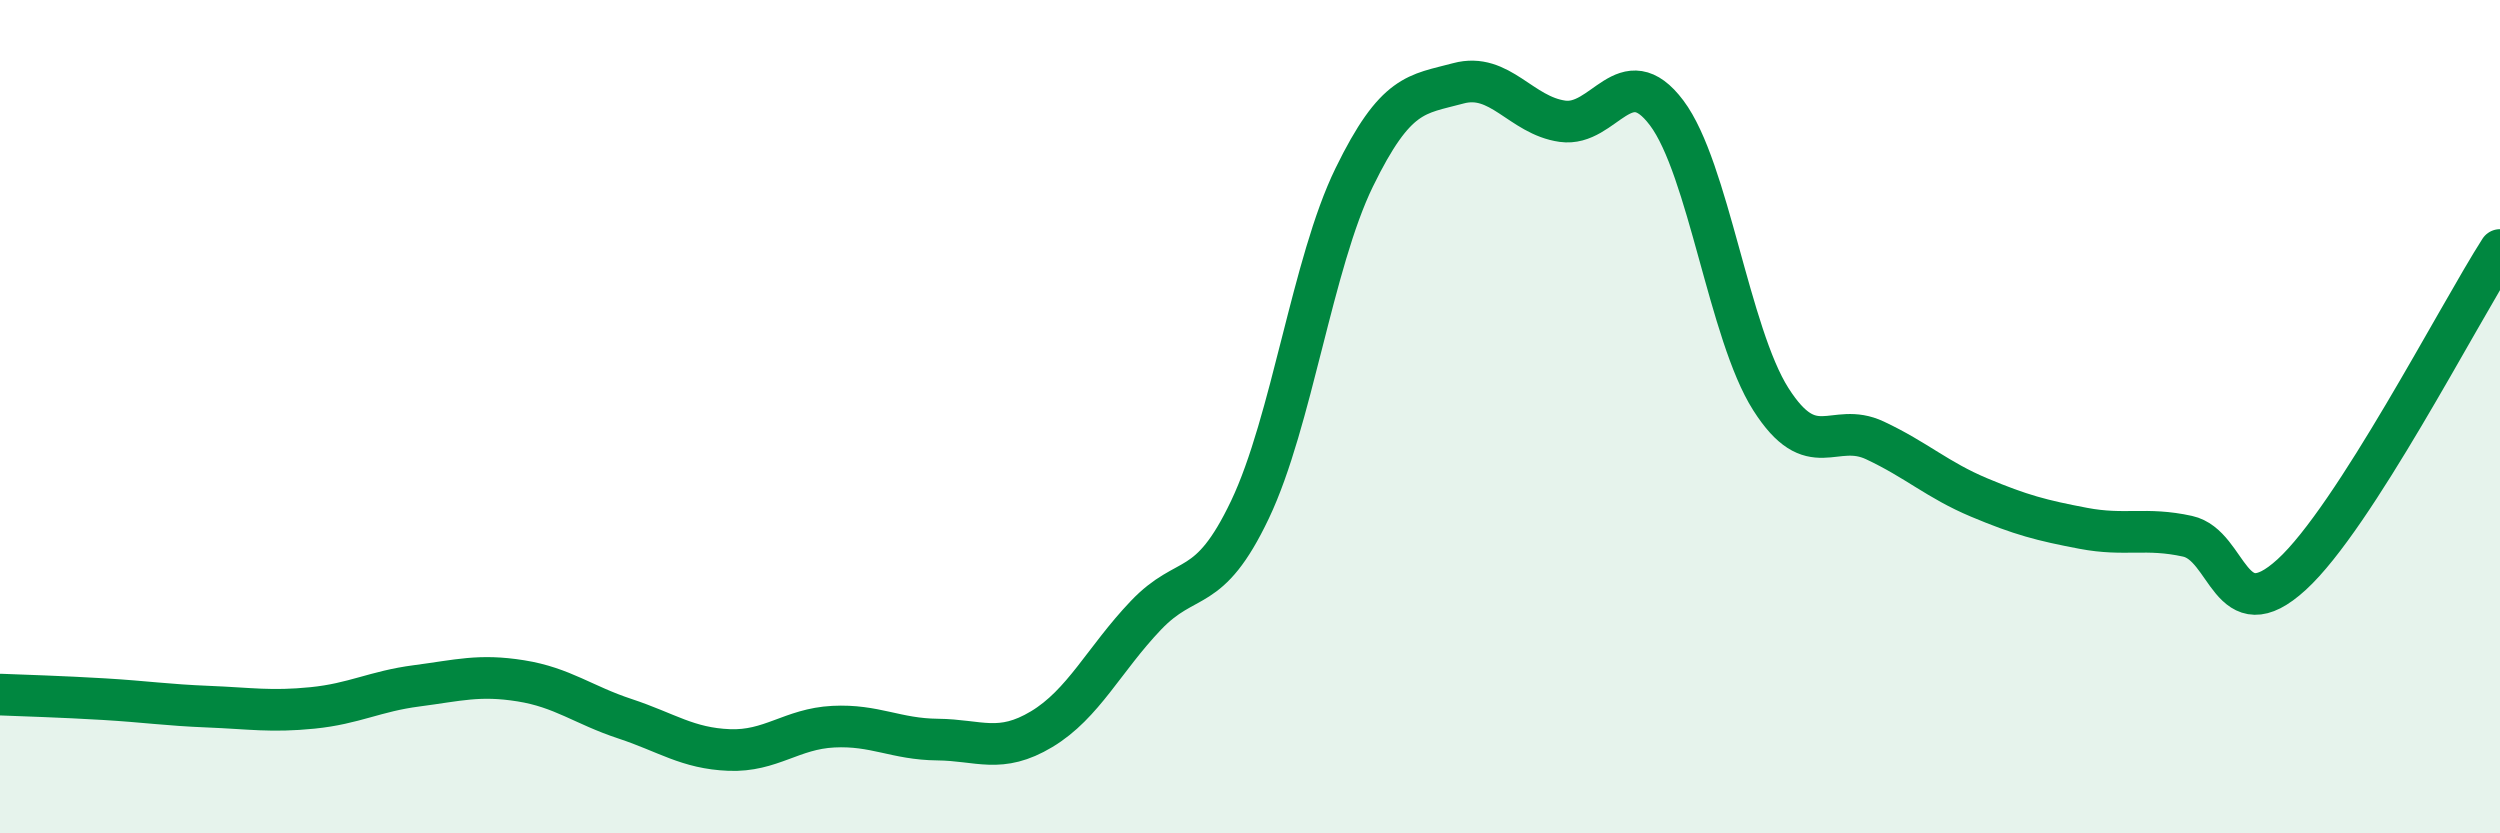
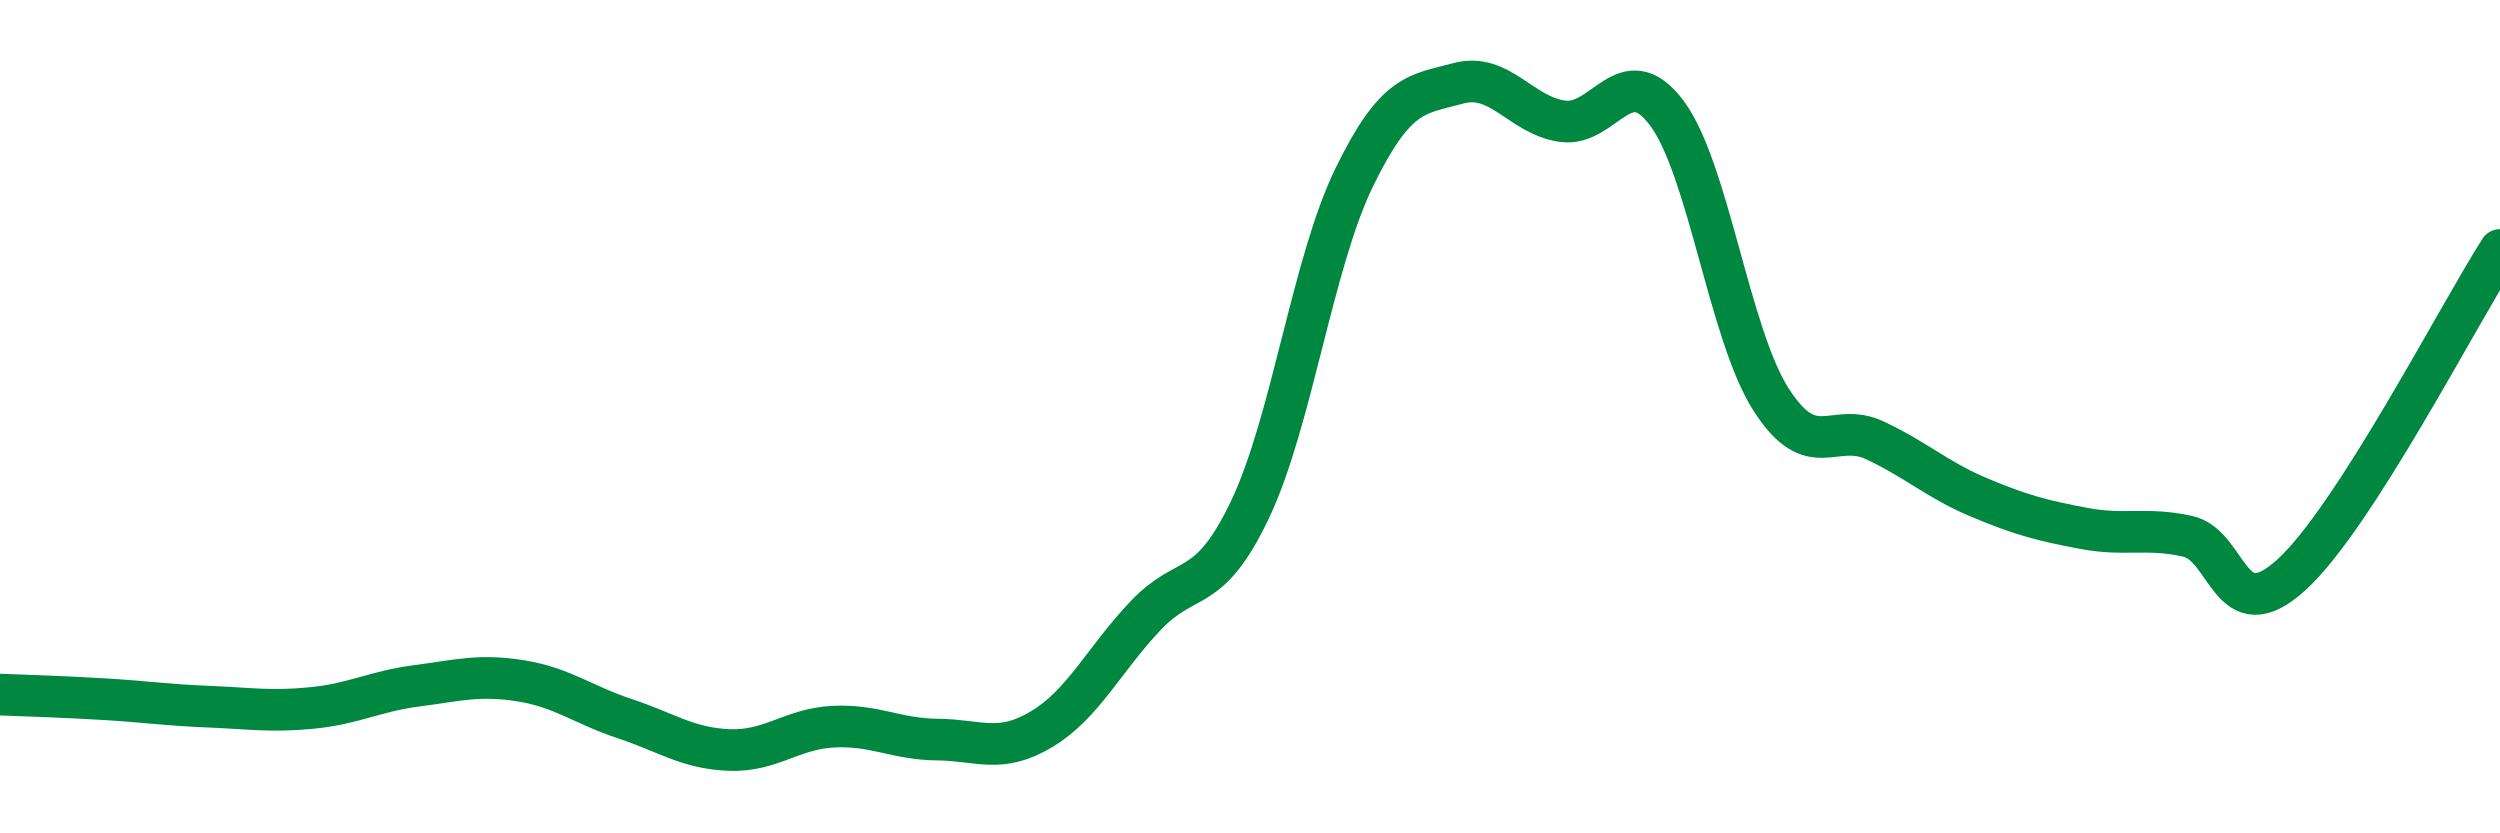
<svg xmlns="http://www.w3.org/2000/svg" width="60" height="20" viewBox="0 0 60 20">
-   <path d="M 0,16.67 C 0.5,16.69 1.5,16.72 2.5,16.78 C 3.5,16.84 4,16.92 5,16.96 C 6,17 6.5,17.09 7.5,16.99 C 8.5,16.89 9,16.59 10,16.46 C 11,16.33 11.5,16.18 12.5,16.34 C 13.5,16.5 14,16.92 15,17.25 C 16,17.58 16.5,17.96 17.5,18 C 18.5,18.04 19,17.49 20,17.44 C 21,17.39 21.5,17.74 22.5,17.75 C 23.5,17.76 24,18.1 25,17.5 C 26,16.9 26.5,15.82 27.5,14.77 C 28.5,13.72 29,14.33 30,12.23 C 31,10.13 31.5,6.31 32.5,4.26 C 33.5,2.21 34,2.27 35,2 C 36,1.73 36.5,2.77 37.5,2.91 C 38.5,3.05 39,1.38 40,2.71 C 41,4.04 41.5,8.01 42.5,9.58 C 43.5,11.15 44,10.1 45,10.57 C 46,11.04 46.5,11.52 47.5,11.94 C 48.5,12.36 49,12.49 50,12.68 C 51,12.87 51.5,12.65 52.5,12.87 C 53.5,13.09 53.5,15.16 55,13.79 C 56.5,12.42 59,7.56 60,6L60 20L0 20Z" fill="#008740" opacity="0.1" stroke-linecap="round" stroke-linejoin="round" />
  <path d="M 0,16.67 C 0.5,16.69 1.5,16.72 2.5,16.78 C 3.5,16.84 4,16.92 5,16.96 C 6,17 6.5,17.09 7.5,16.99 C 8.5,16.89 9,16.59 10,16.46 C 11,16.33 11.5,16.18 12.5,16.34 C 13.5,16.5 14,16.92 15,17.25 C 16,17.58 16.5,17.96 17.5,18 C 18.5,18.04 19,17.49 20,17.44 C 21,17.39 21.5,17.74 22.5,17.75 C 23.5,17.76 24,18.1 25,17.5 C 26,16.9 26.5,15.82 27.5,14.77 C 28.5,13.72 29,14.33 30,12.23 C 31,10.13 31.5,6.31 32.5,4.26 C 33.5,2.21 34,2.27 35,2 C 36,1.73 36.5,2.77 37.5,2.91 C 38.5,3.05 39,1.38 40,2.71 C 41,4.04 41.5,8.01 42.5,9.58 C 43.5,11.15 44,10.1 45,10.57 C 46,11.04 46.5,11.52 47.5,11.94 C 48.5,12.36 49,12.49 50,12.68 C 51,12.87 51.5,12.65 52.5,12.87 C 53.5,13.09 53.5,15.16 55,13.79 C 56.5,12.42 59,7.56 60,6" stroke="#008740" stroke-width="1" fill="none" stroke-linecap="round" stroke-linejoin="round" />
</svg>